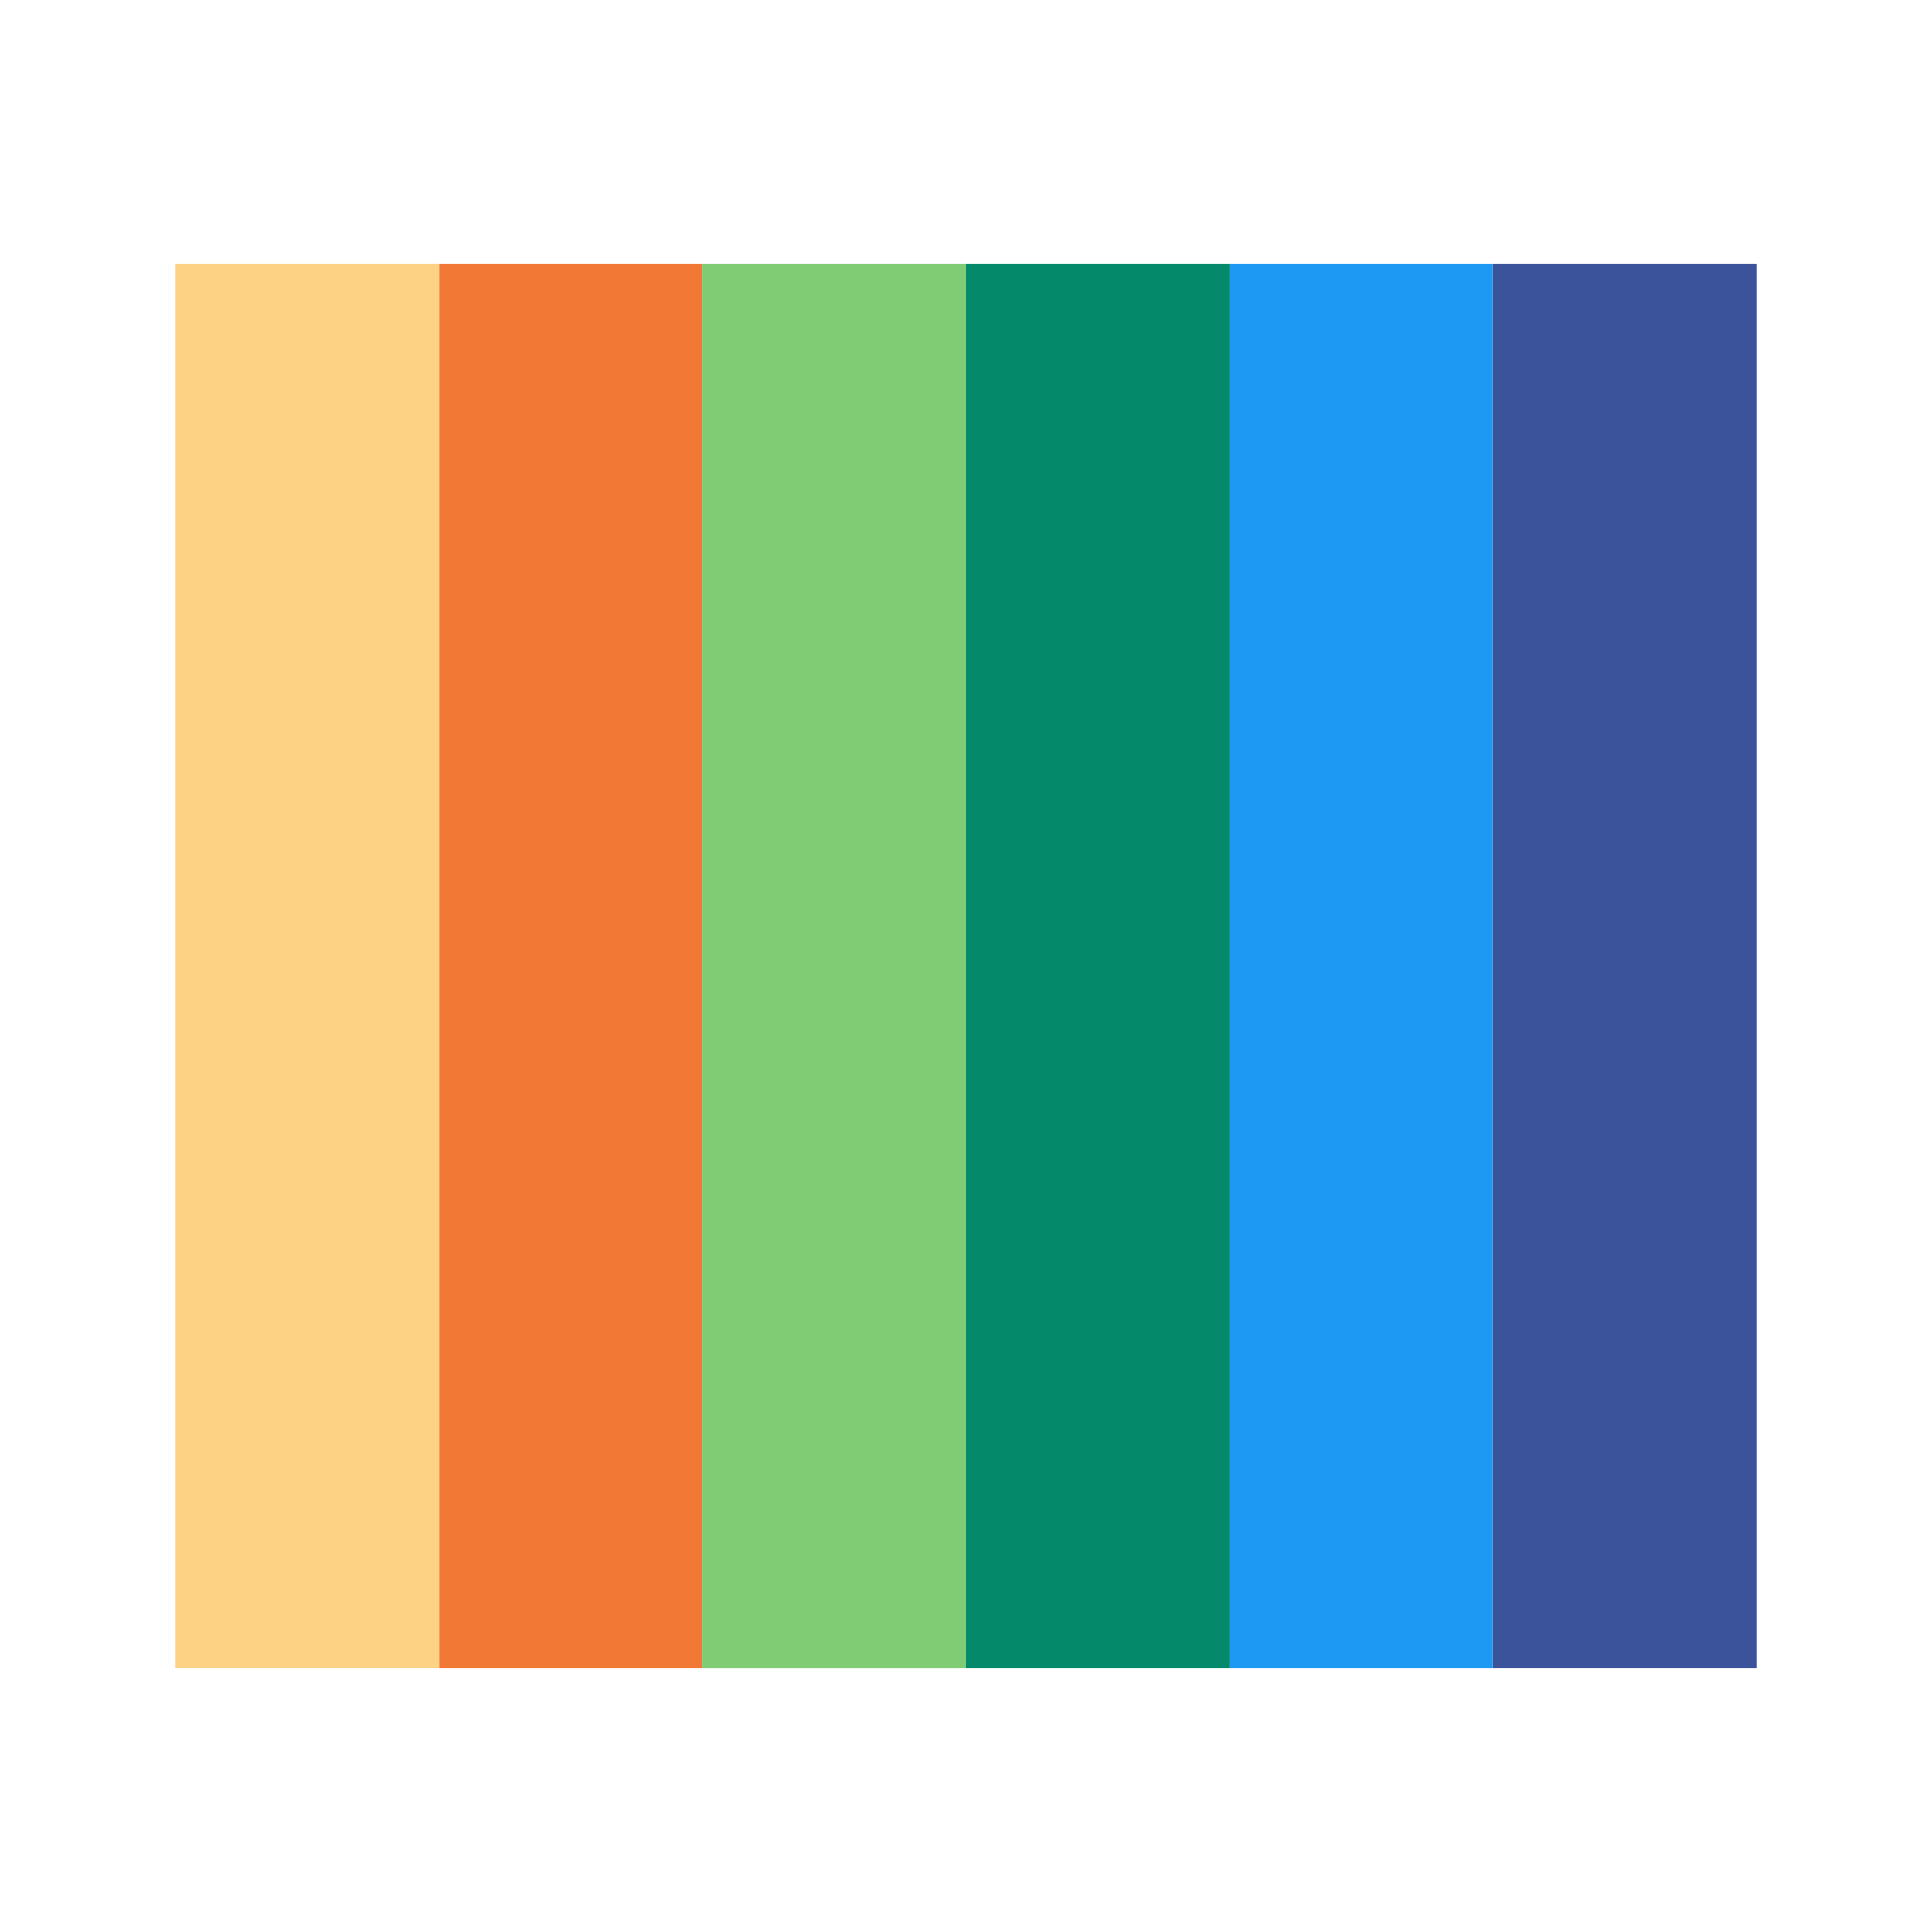
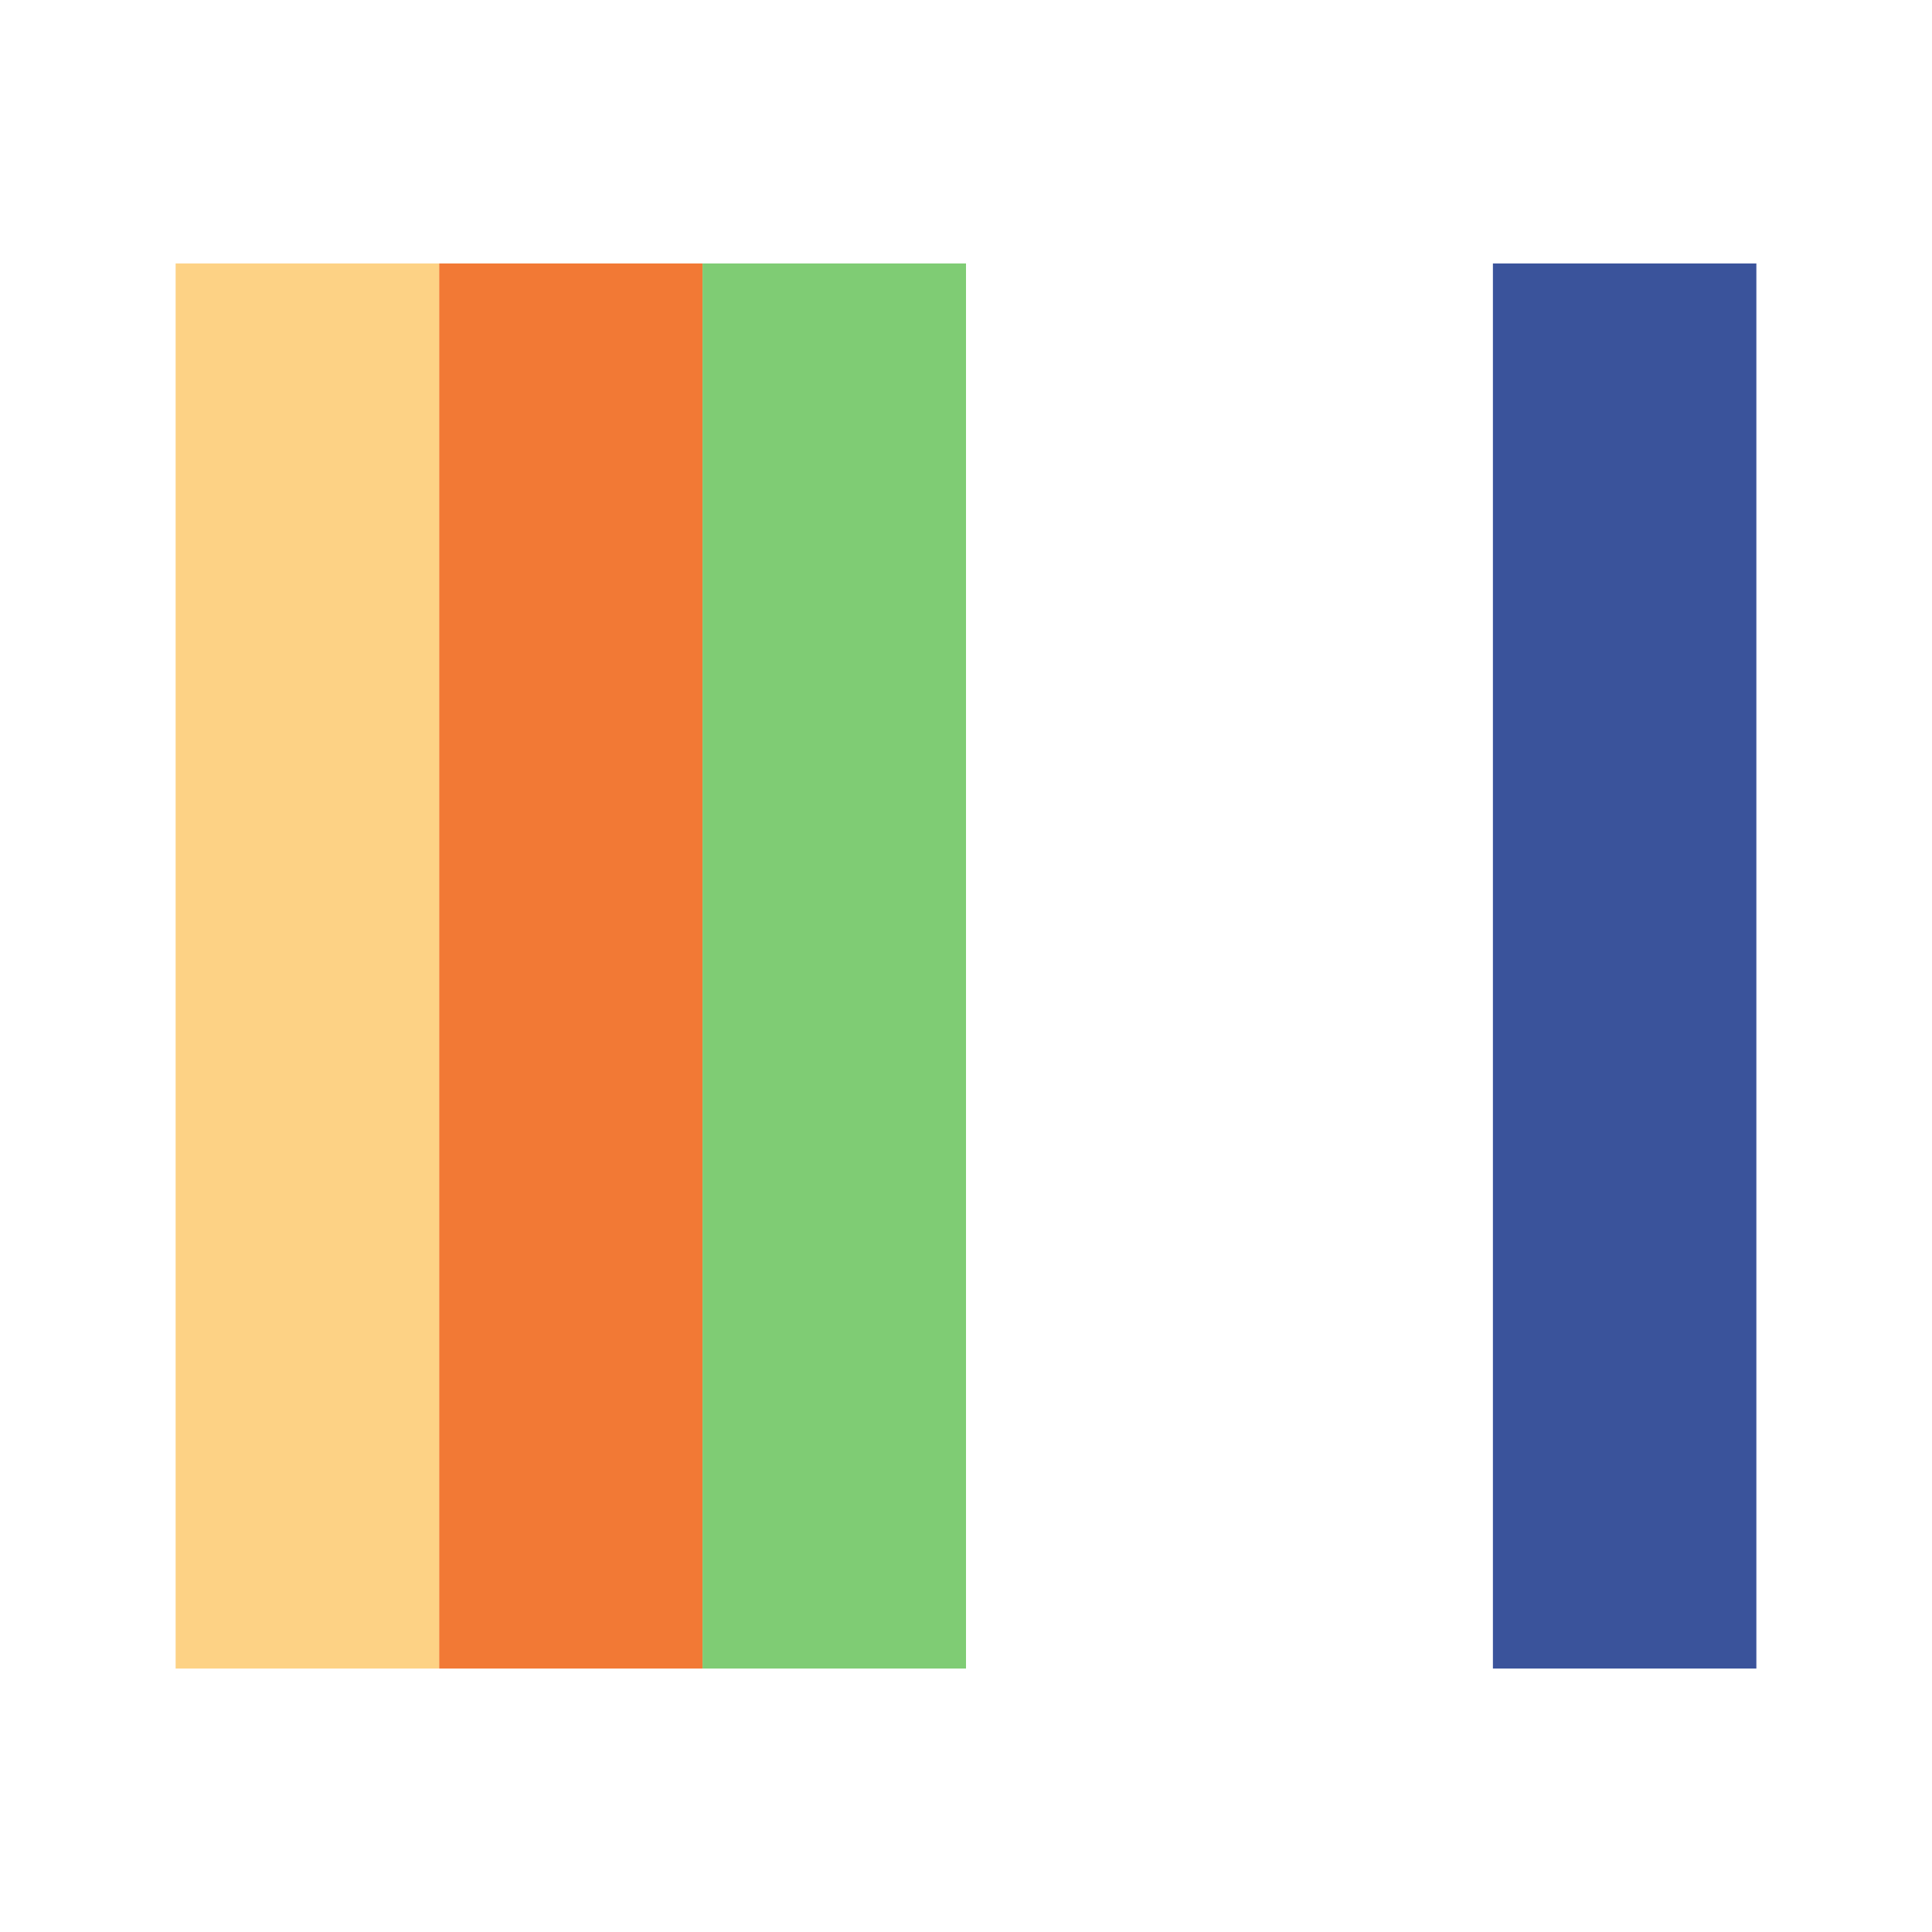
<svg xmlns="http://www.w3.org/2000/svg" viewBox="0 0 22 22">
  <g transform="translate(-326-534.362)">
    <path d="m331 537.362h3v16h-3z" style="fill:#f27935" />
-     <path d="m337 537.362h3v16h-3z" style="fill:#04896a" />
    <path d="m343 537.362h3v16h-3z" style="fill:#3a539b" />
    <path d="m328 537.362h3v16h-3z" style="fill:#fdd285" />
-     <path d="m340 537.362h3v16h-3z" style="fill:#1d99f3" />
    <path d="m334 537.362h3v16h-3z" style="fill:#7fcc74" />
  </g>
</svg>